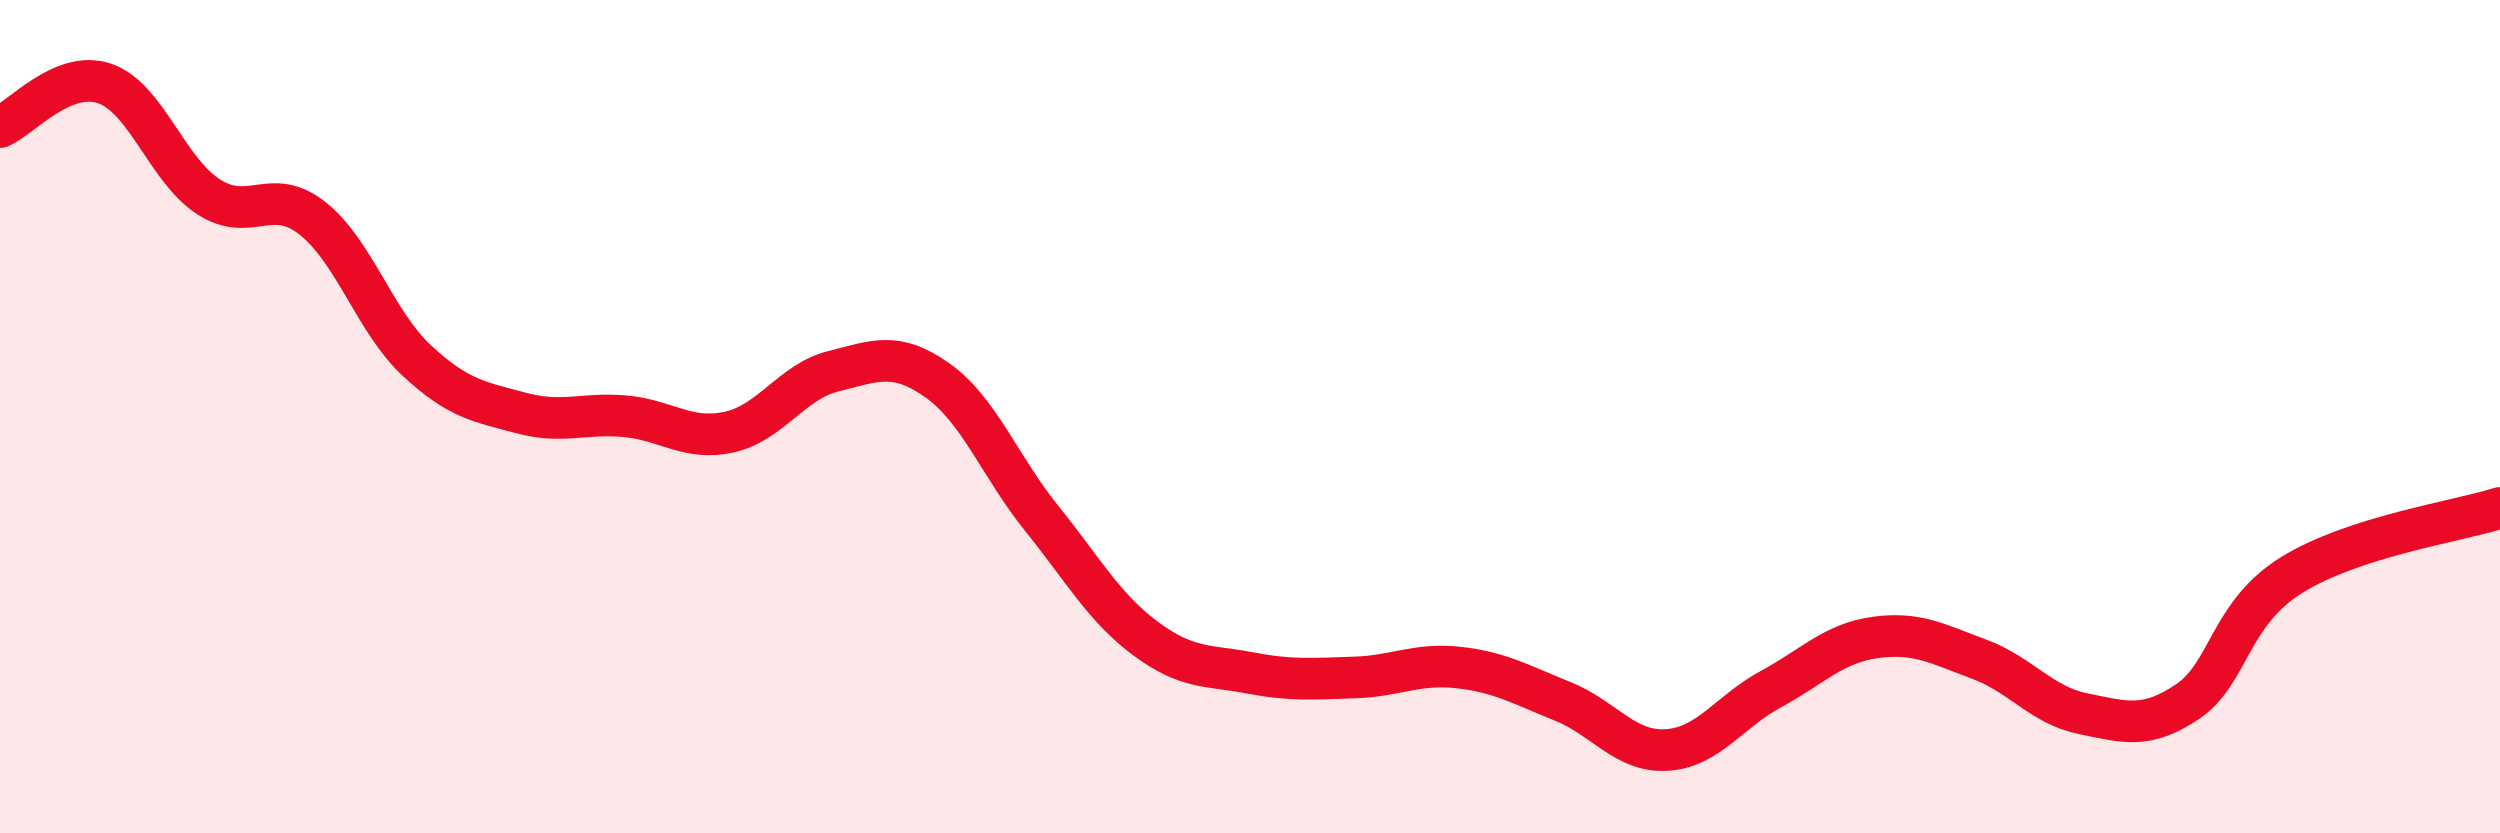
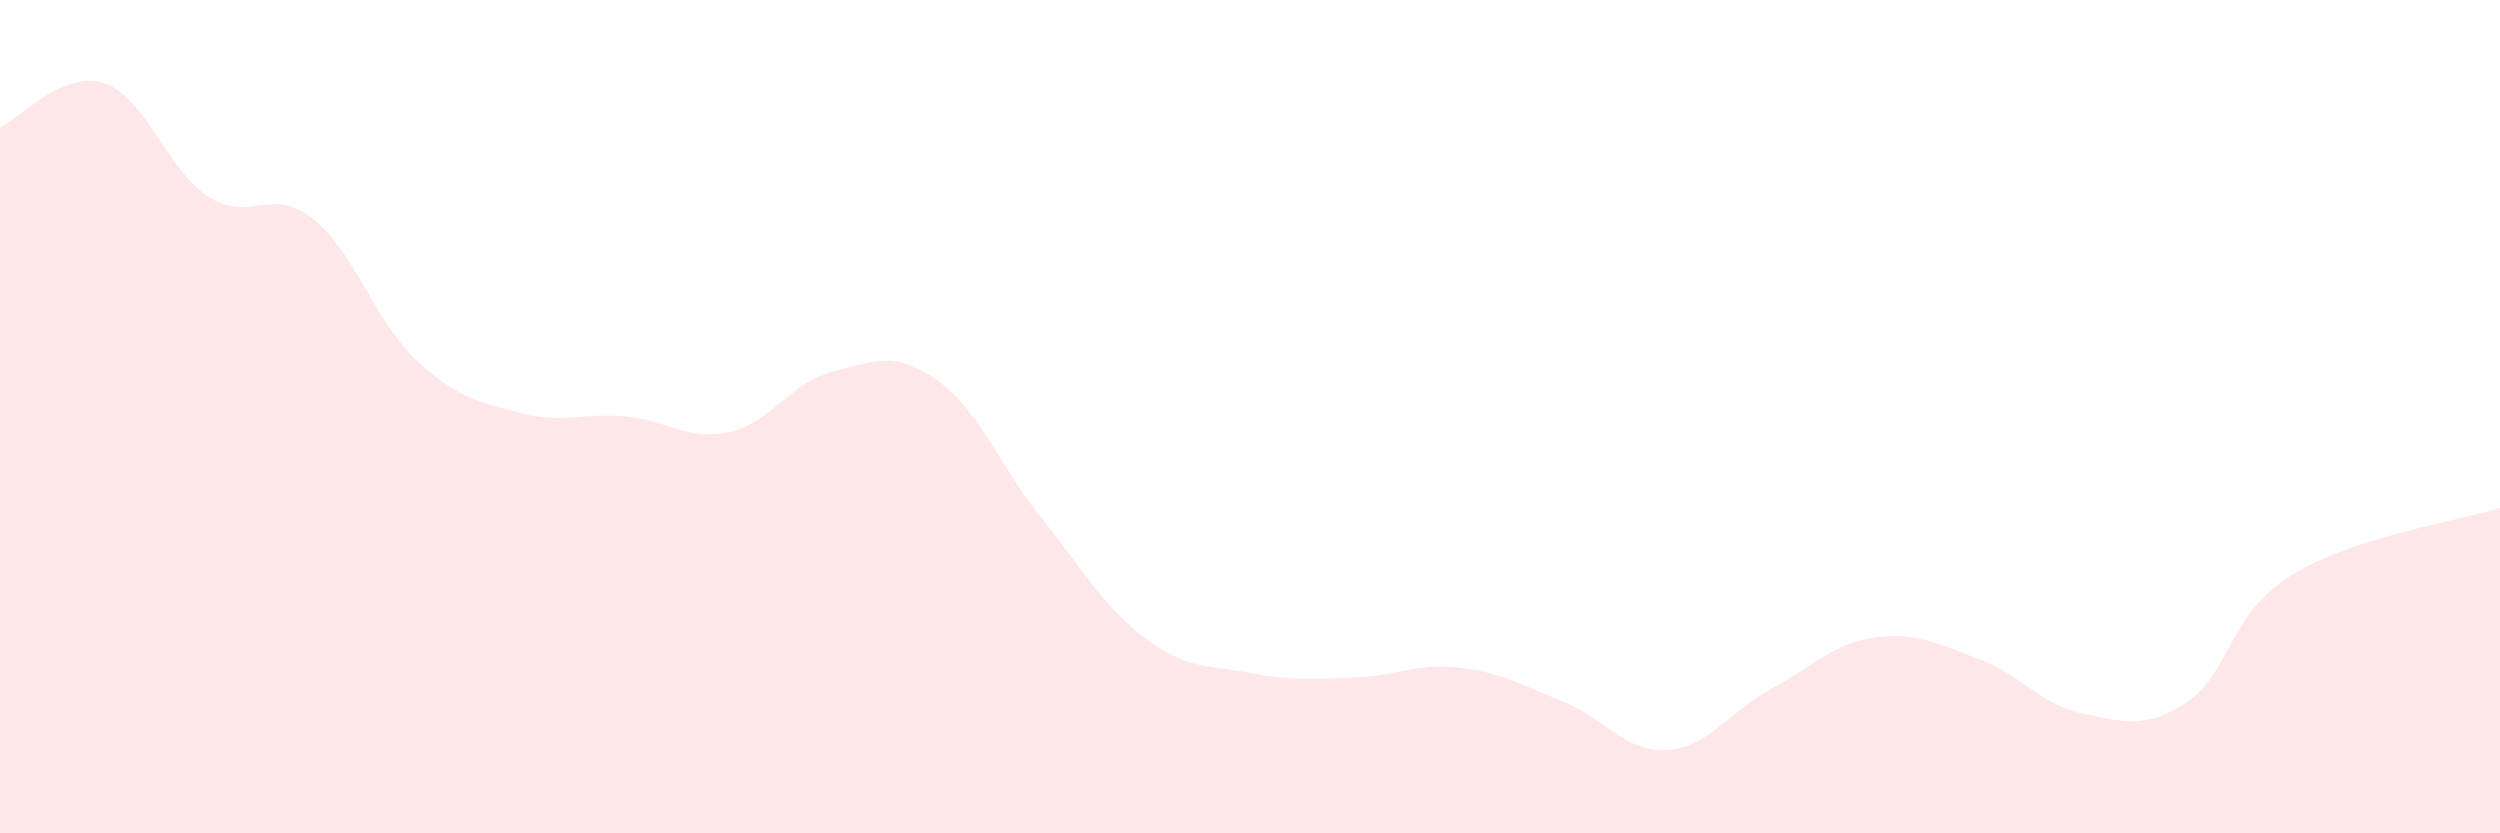
<svg xmlns="http://www.w3.org/2000/svg" width="60" height="20" viewBox="0 0 60 20">
  <path d="M 0,3.05 C 0.5,2.84 1.5,1.67 2.5,2 C 3.5,2.33 4,4.07 5,4.72 C 6,5.37 6.5,4.45 7.5,5.24 C 8.5,6.03 9,7.72 10,8.65 C 11,9.58 11.5,9.64 12.5,9.91 C 13.5,10.18 14,9.9 15,9.99 C 16,10.08 16.5,10.59 17.5,10.37 C 18.5,10.15 19,9.16 20,8.91 C 21,8.66 21.5,8.42 22.5,9.13 C 23.5,9.84 24,11.2 25,12.44 C 26,13.68 26.5,14.59 27.5,15.33 C 28.5,16.07 29,15.96 30,16.15 C 31,16.34 31.5,16.29 32.5,16.26 C 33.5,16.23 34,15.91 35,16.02 C 36,16.13 36.5,16.43 37.5,16.83 C 38.5,17.23 39,18.06 40,18 C 41,17.94 41.5,17.08 42.5,16.54 C 43.5,16 44,15.44 45,15.3 C 46,15.16 46.5,15.45 47.5,15.82 C 48.5,16.19 49,16.93 50,17.13 C 51,17.33 51.5,17.51 52.5,16.84 C 53.5,16.17 53.5,14.73 55,13.8 C 56.5,12.87 59,12.51 60,12.19L60 20L0 20Z" fill="#EB0A25" opacity="0.1" stroke-linecap="round" stroke-linejoin="round" />
-   <path d="M 0,3.05 C 0.5,2.84 1.5,1.67 2.5,2 C 3.5,2.33 4,4.07 5,4.72 C 6,5.37 6.5,4.45 7.5,5.24 C 8.5,6.03 9,7.72 10,8.65 C 11,9.58 11.5,9.64 12.5,9.91 C 13.5,10.18 14,9.9 15,9.99 C 16,10.08 16.5,10.59 17.5,10.37 C 18.5,10.15 19,9.16 20,8.91 C 21,8.66 21.5,8.42 22.5,9.13 C 23.5,9.84 24,11.2 25,12.44 C 26,13.68 26.5,14.59 27.5,15.33 C 28.5,16.07 29,15.96 30,16.15 C 31,16.34 31.5,16.29 32.5,16.26 C 33.5,16.23 34,15.91 35,16.02 C 36,16.13 36.5,16.43 37.5,16.83 C 38.5,17.23 39,18.06 40,18 C 41,17.94 41.5,17.08 42.5,16.54 C 43.5,16 44,15.44 45,15.3 C 46,15.16 46.5,15.45 47.5,15.82 C 48.5,16.19 49,16.93 50,17.13 C 51,17.33 51.5,17.51 52.5,16.84 C 53.5,16.17 53.5,14.73 55,13.8 C 56.5,12.87 59,12.51 60,12.19" stroke="#EB0A25" stroke-width="1" fill="none" stroke-linecap="round" stroke-linejoin="round" />
</svg>